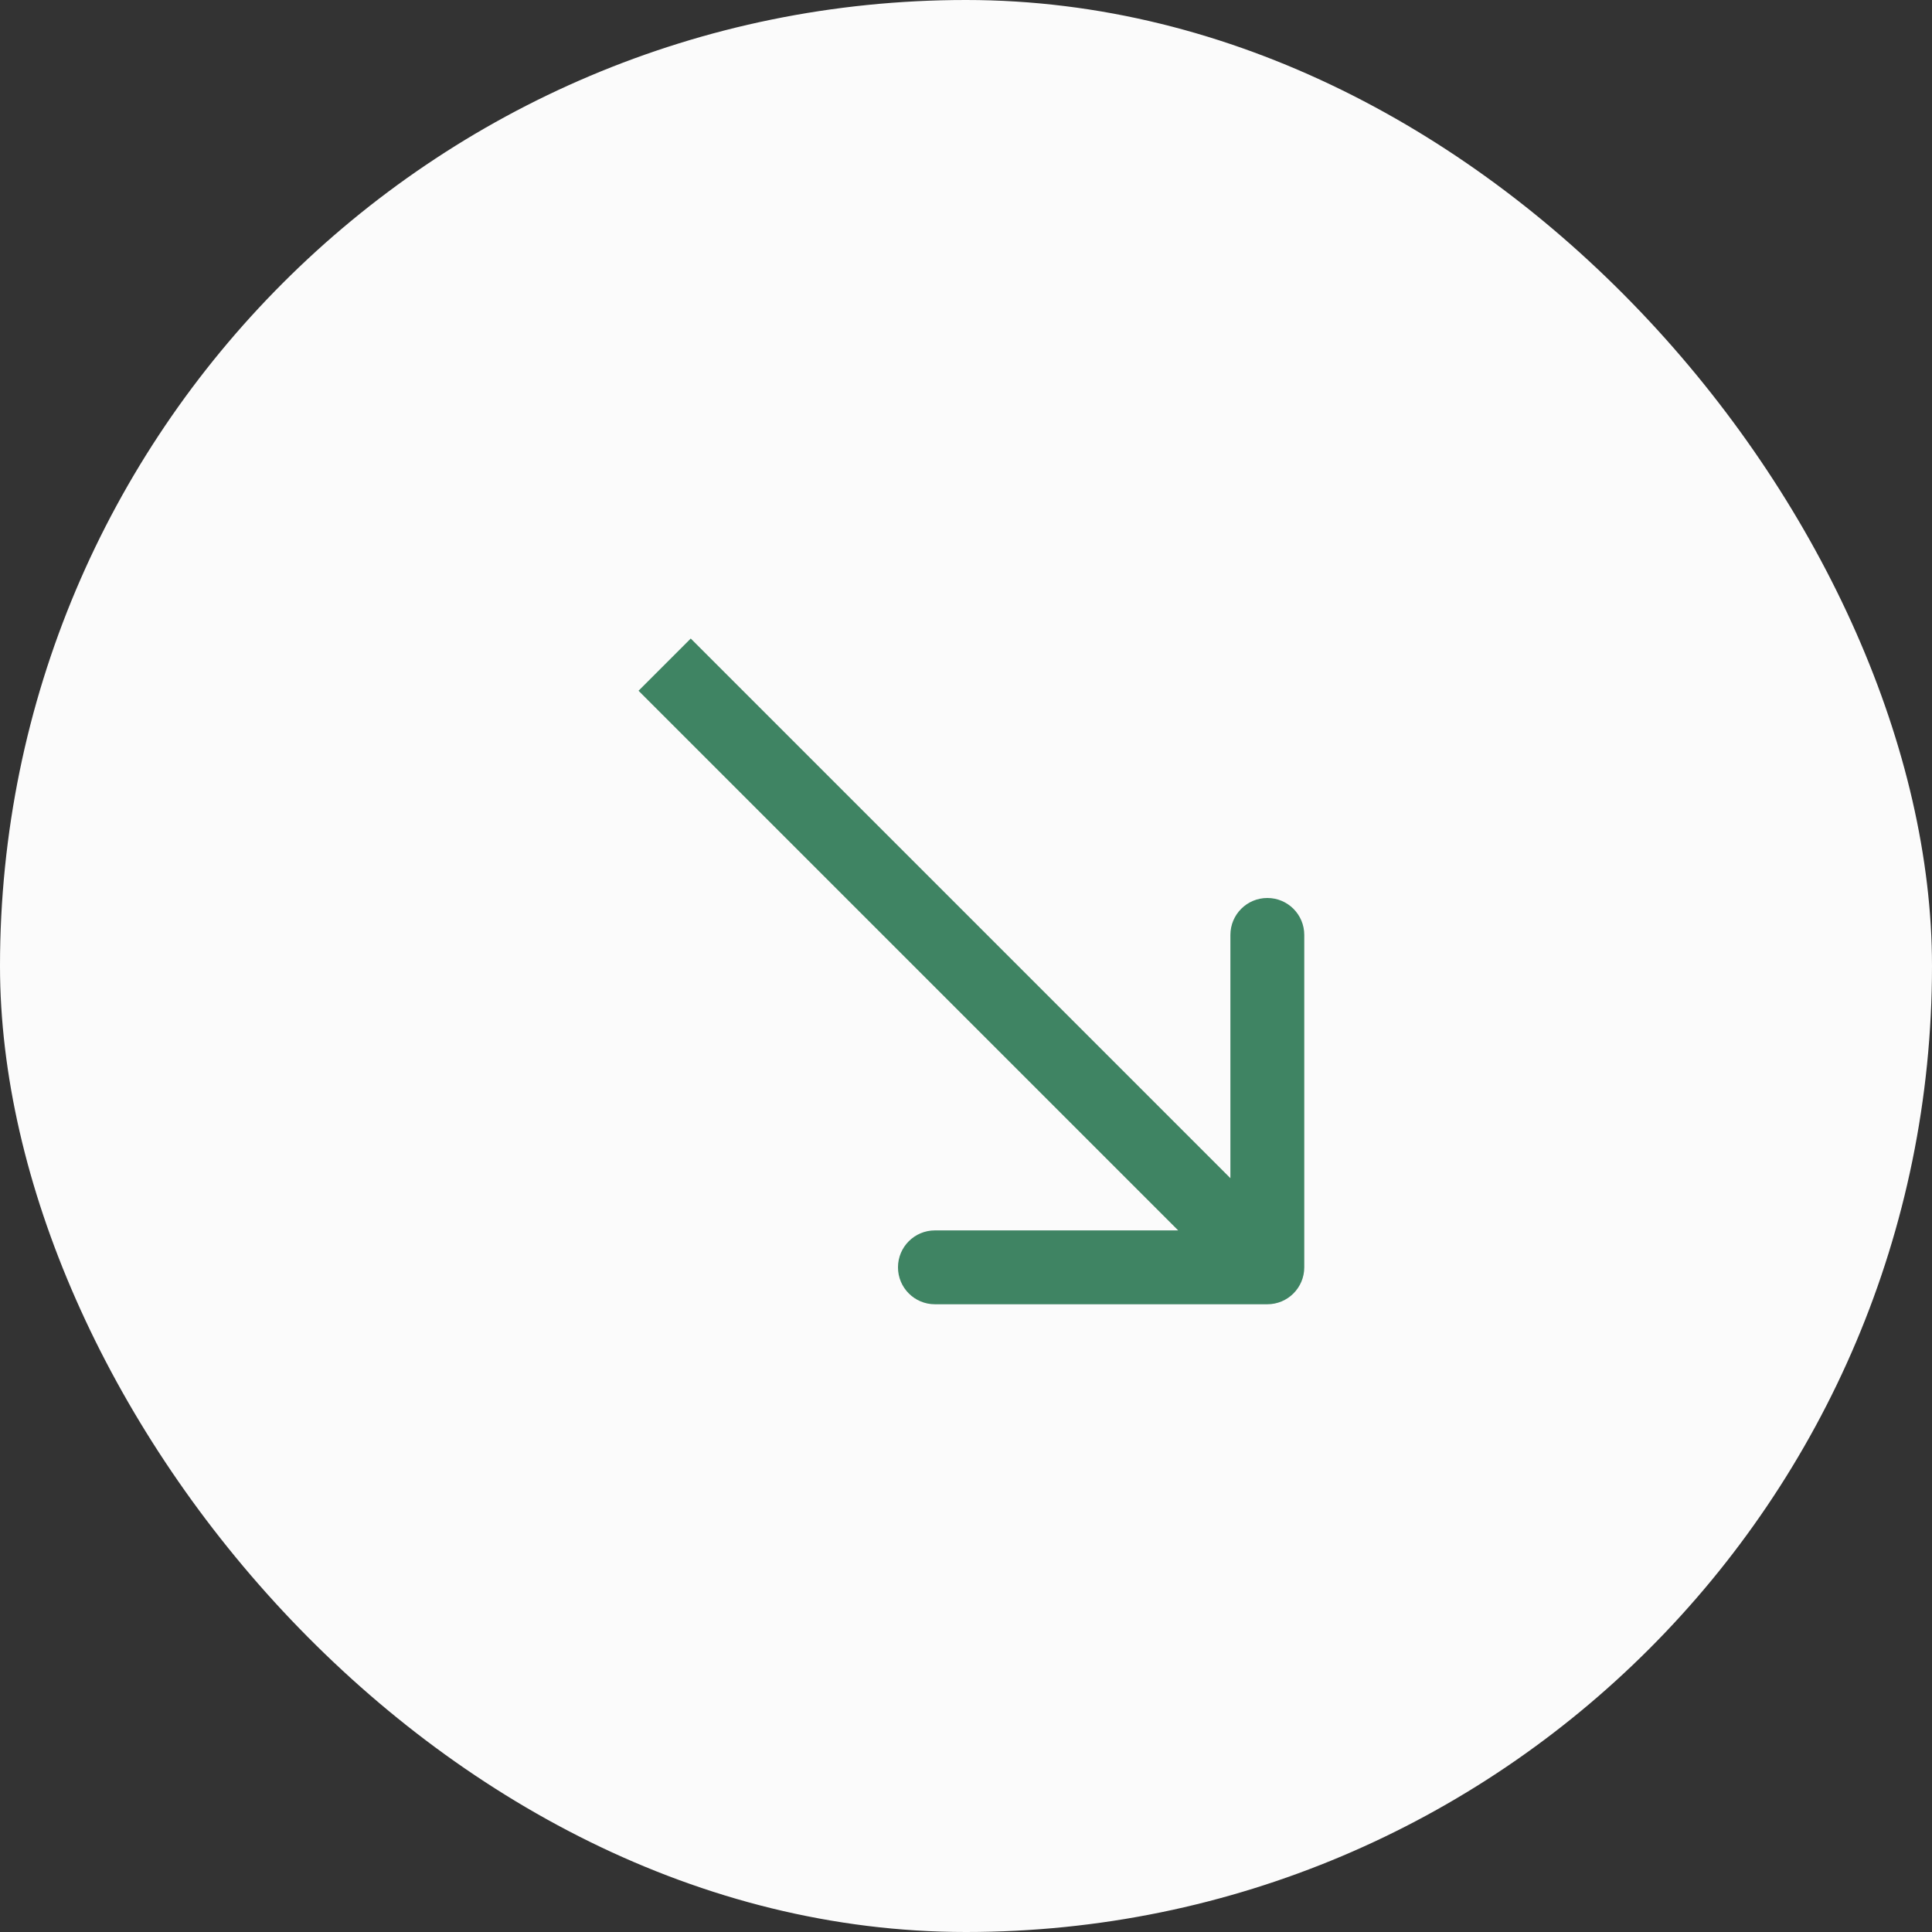
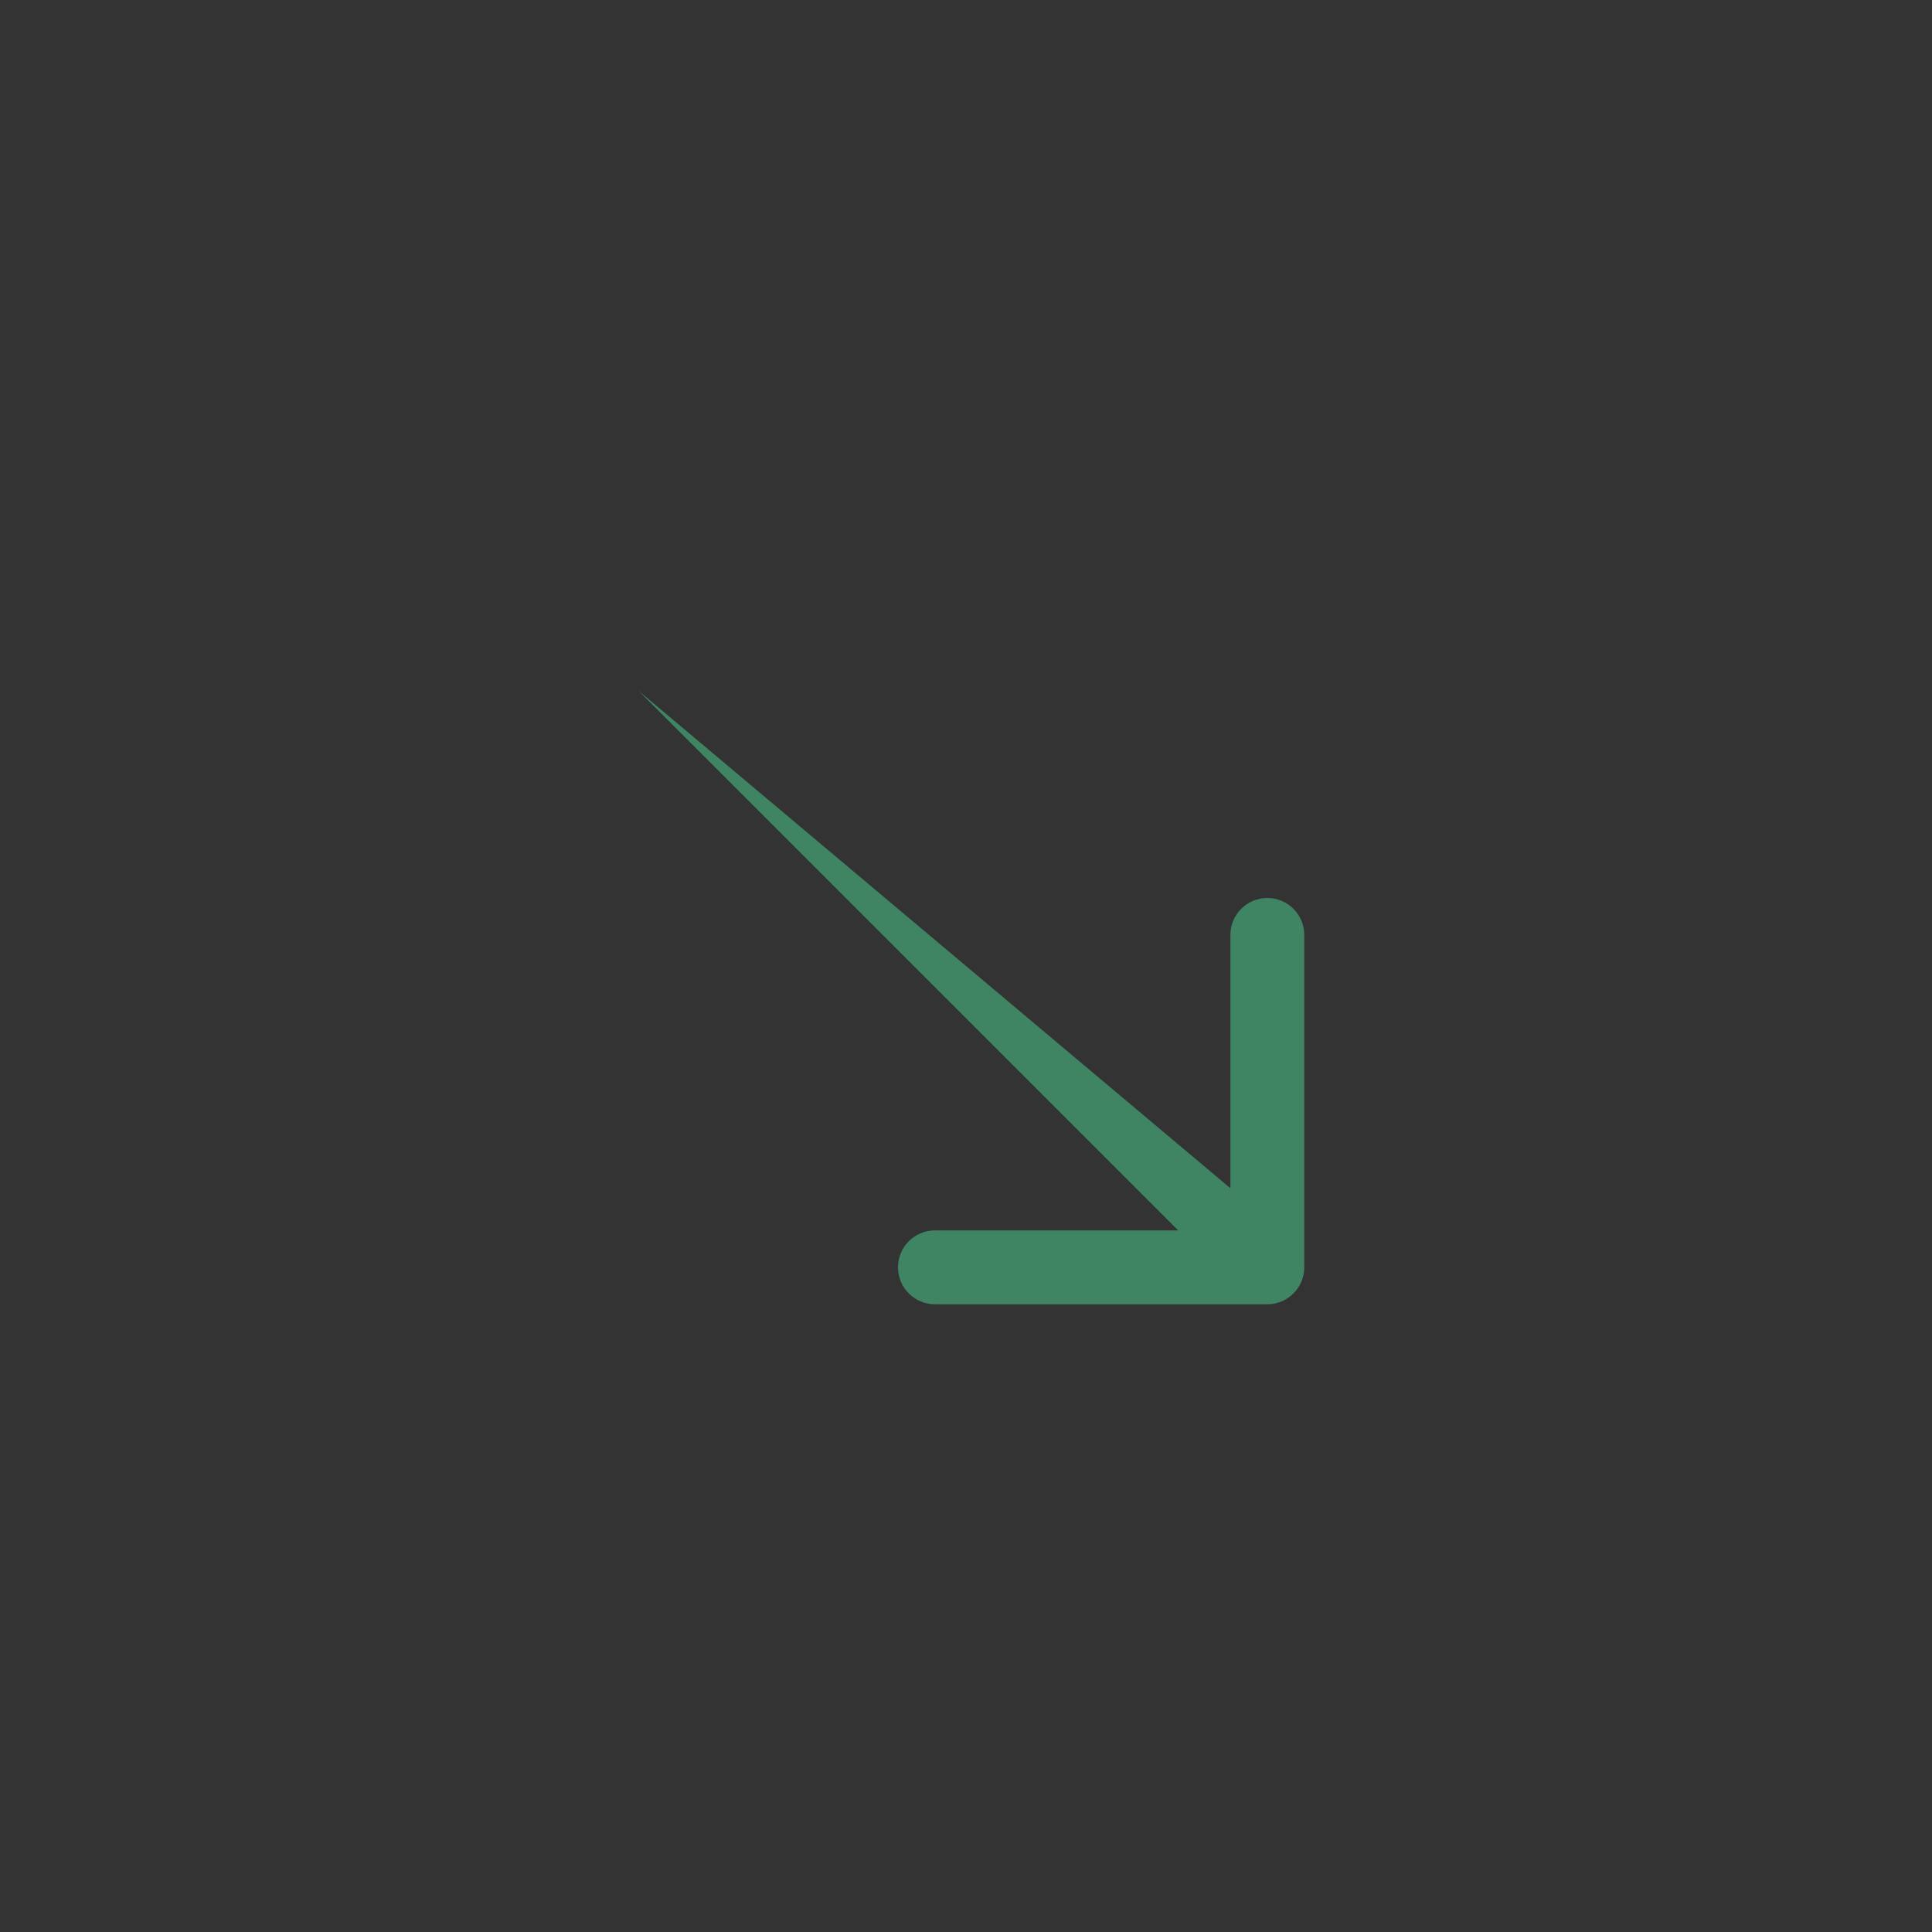
<svg xmlns="http://www.w3.org/2000/svg" width="34" height="34" viewBox="0 0 34 34" fill="none">
  <rect x="0" y="0" width="34" height="34" fill="#333333" stroke="none" />
-   <rect width="34" height="34" rx="17" fill="#FBFBFB" />
-   <path d="M22.303 22.953C22.662 22.953 22.953 22.662 22.953 22.303V16.453C22.953 16.094 22.662 15.803 22.303 15.803C21.944 15.803 21.653 16.094 21.653 16.453L21.653 21.653L16.453 21.653C16.094 21.653 15.803 21.944 15.803 22.303C15.803 22.662 16.094 22.953 16.453 22.953H22.303ZM11.237 12.156L21.844 22.763L22.763 21.844L12.156 11.237L11.237 12.156Z" fill="#3F8463" />
+   <path d="M22.303 22.953C22.662 22.953 22.953 22.662 22.953 22.303V16.453C22.953 16.094 22.662 15.803 22.303 15.803C21.944 15.803 21.653 16.094 21.653 16.453L21.653 21.653L16.453 21.653C16.094 21.653 15.803 21.944 15.803 22.303C15.803 22.662 16.094 22.953 16.453 22.953H22.303ZM11.237 12.156L21.844 22.763L22.763 21.844L11.237 12.156Z" fill="#3F8463" />
</svg>